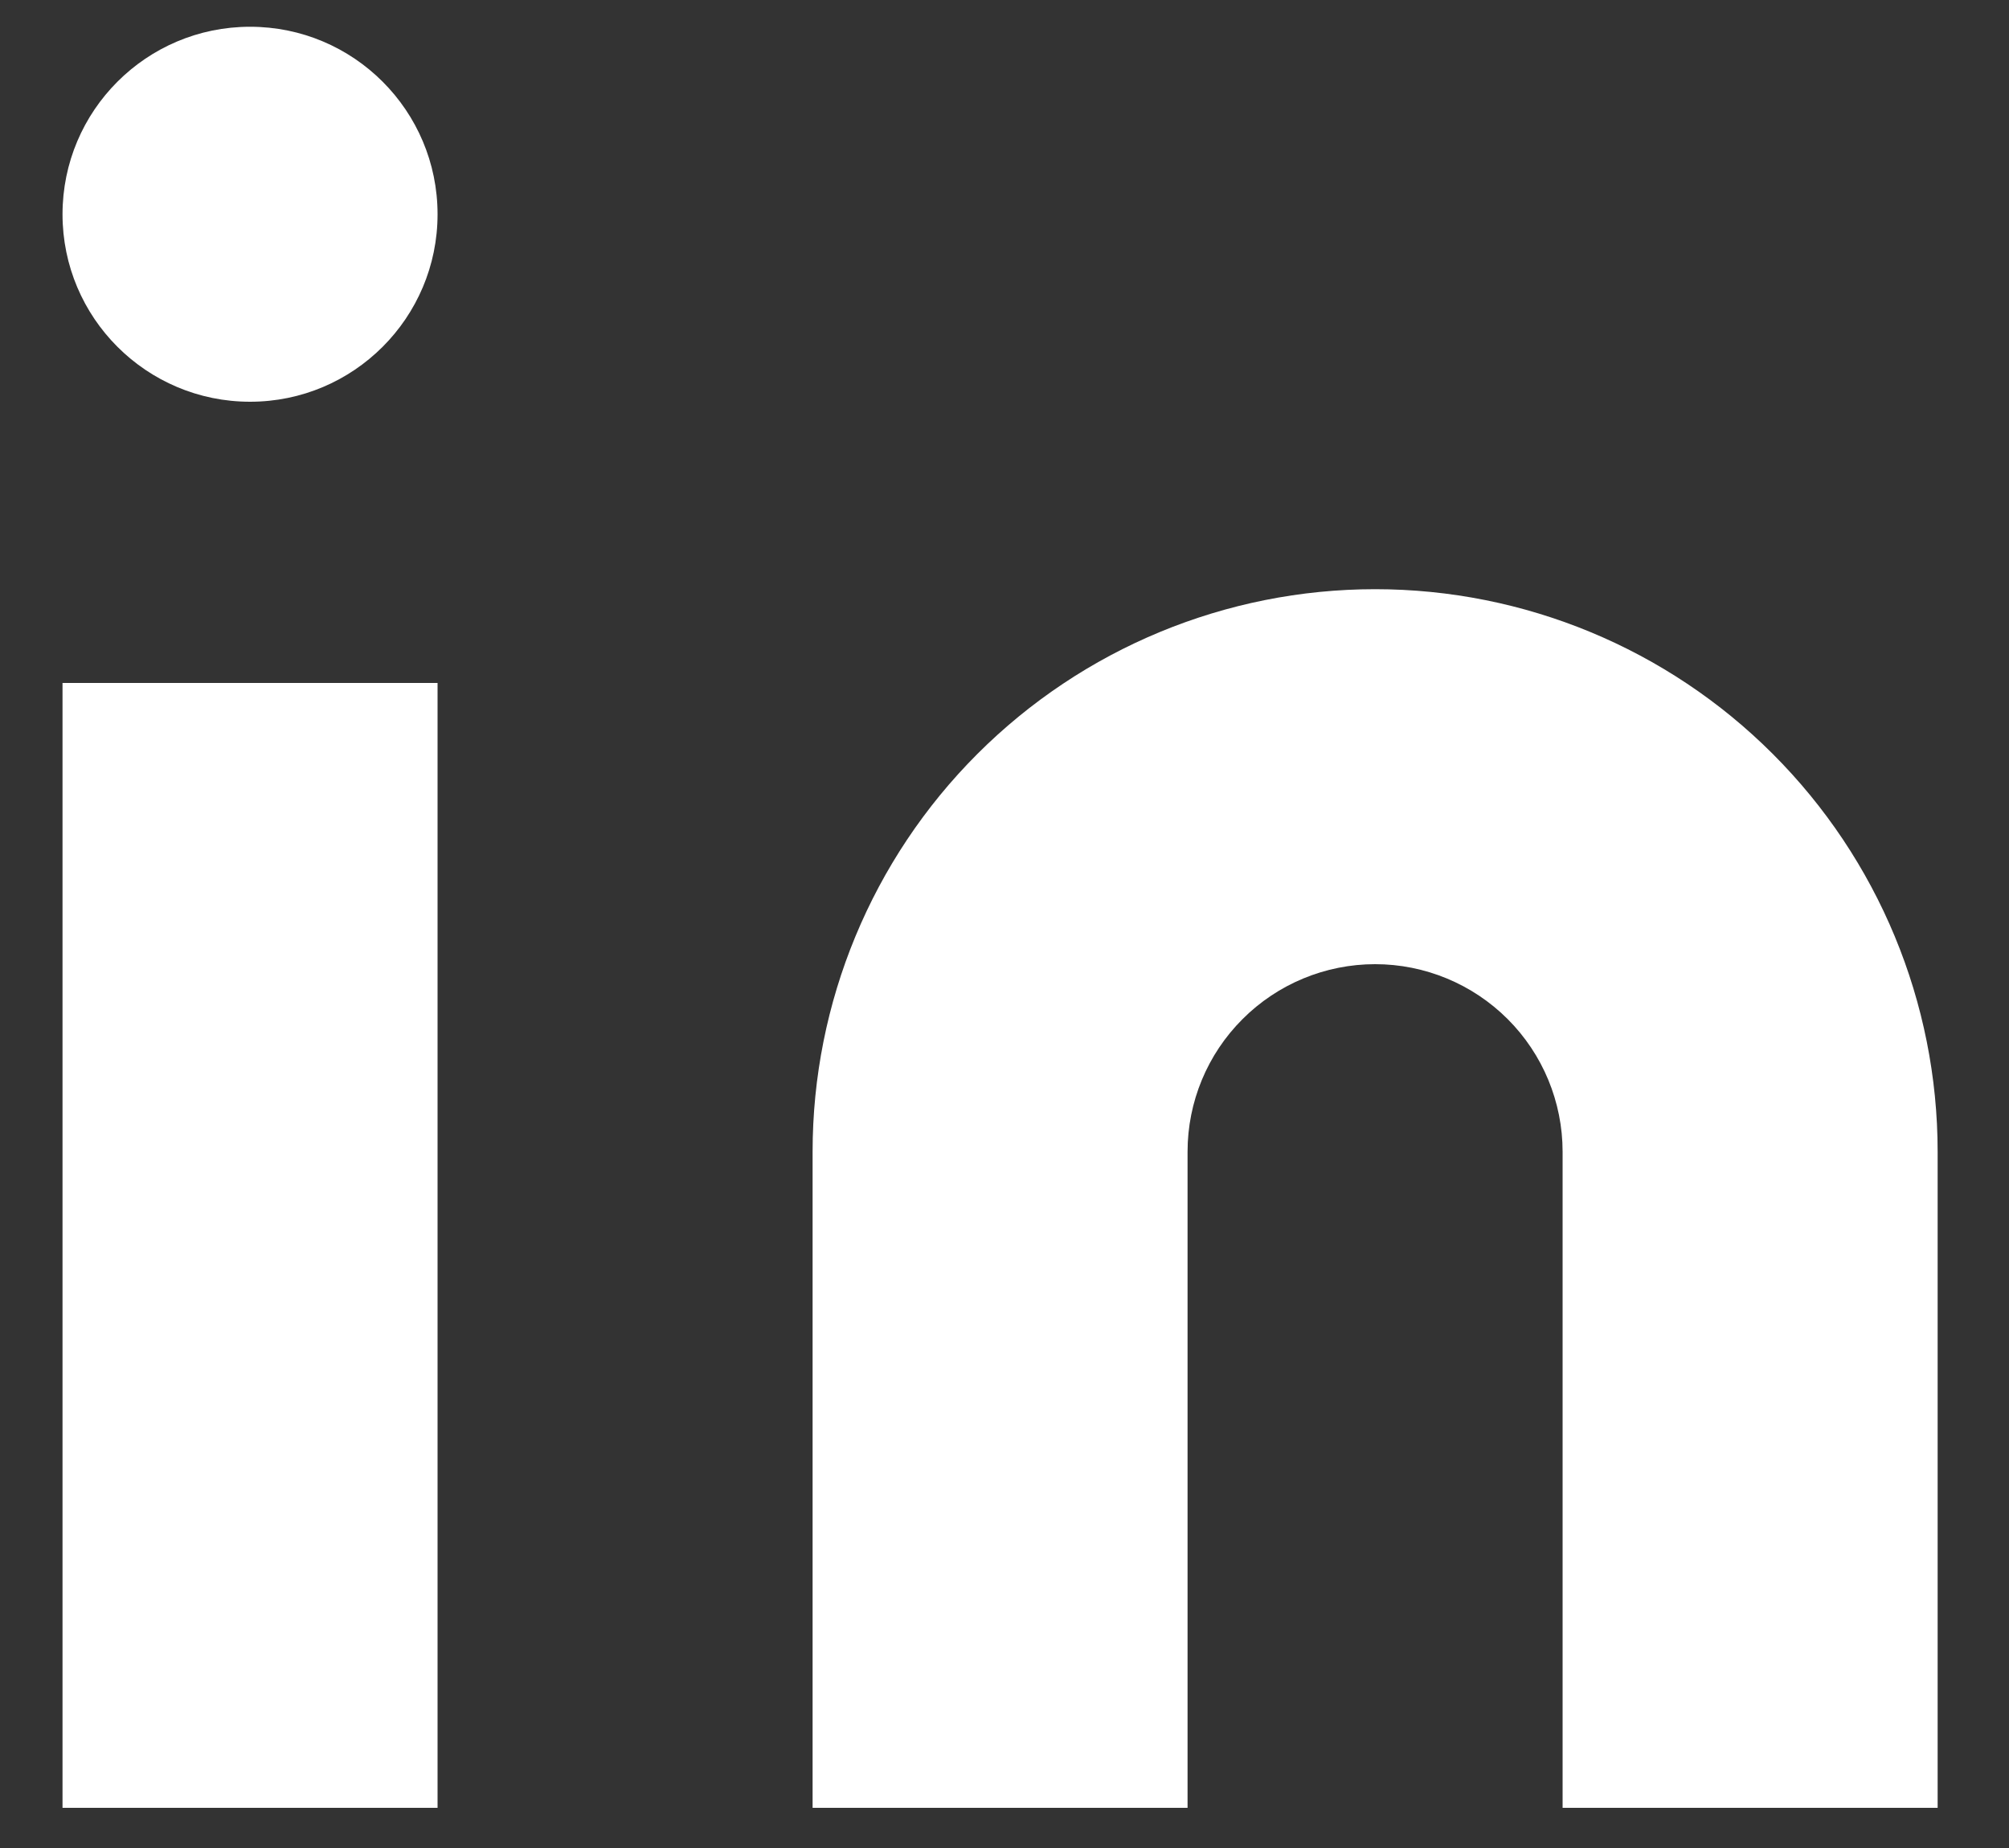
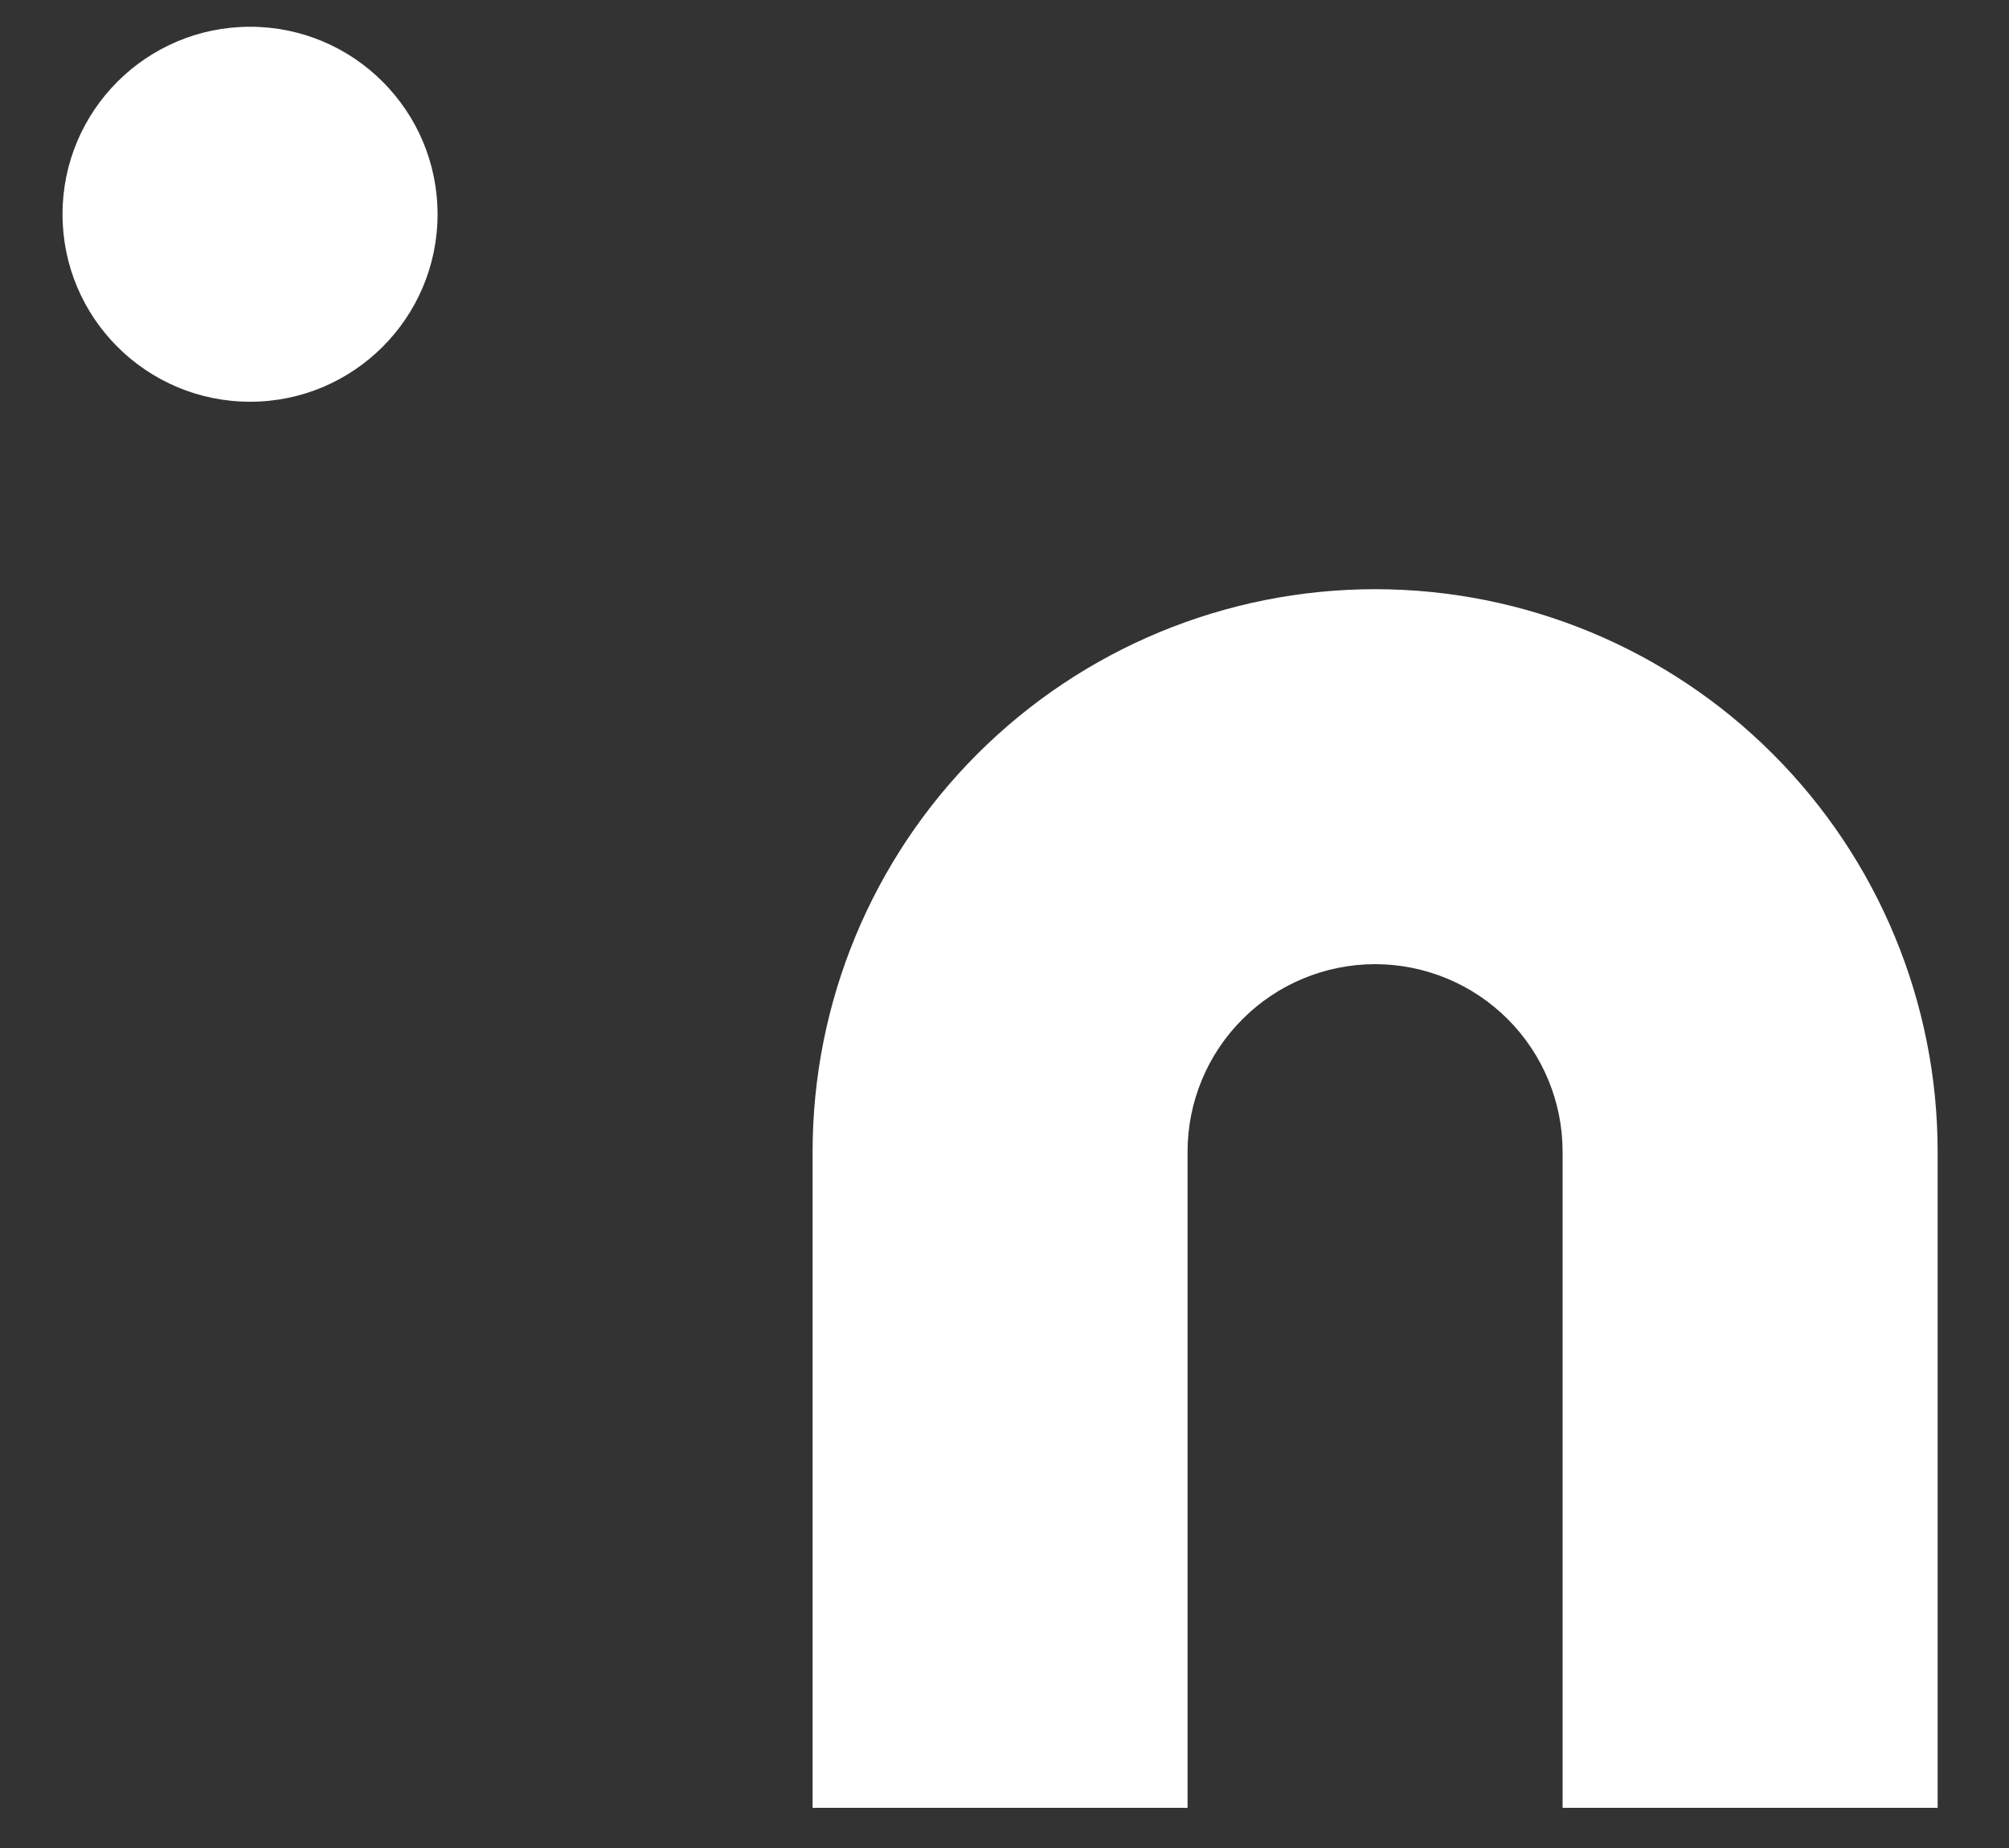
<svg xmlns="http://www.w3.org/2000/svg" width="25" height="23" viewBox="0 0 25 23" fill="none">
  <rect x="0" y="0" width="25" height="23" fill="#333333" stroke="none" />
  <path d="M17.112 7.333C18.968 7.333 20.749 8.071 22.061 9.384C23.374 10.697 24.112 12.477 24.112 14.334V22.5H19.445V14.334C19.445 13.715 19.199 13.121 18.762 12.684C18.324 12.246 17.73 12 17.112 12C16.493 12 15.899 12.246 15.462 12.684C15.024 13.121 14.778 13.715 14.778 14.334V22.5H10.112V14.334C10.112 12.477 10.849 10.697 12.162 9.384C13.475 8.071 15.255 7.333 17.112 7.333Z" fill="white" />
-   <path d="M5.445 8.5H0.778V22.5H5.445V8.5Z" fill="white" />
  <path d="M3.112 5C4.4 5 5.445 3.955 5.445 2.667C5.445 1.378 4.4 0.333 3.112 0.333C1.823 0.333 0.778 1.378 0.778 2.667C0.778 3.955 1.823 5 3.112 5Z" fill="white" />
</svg>